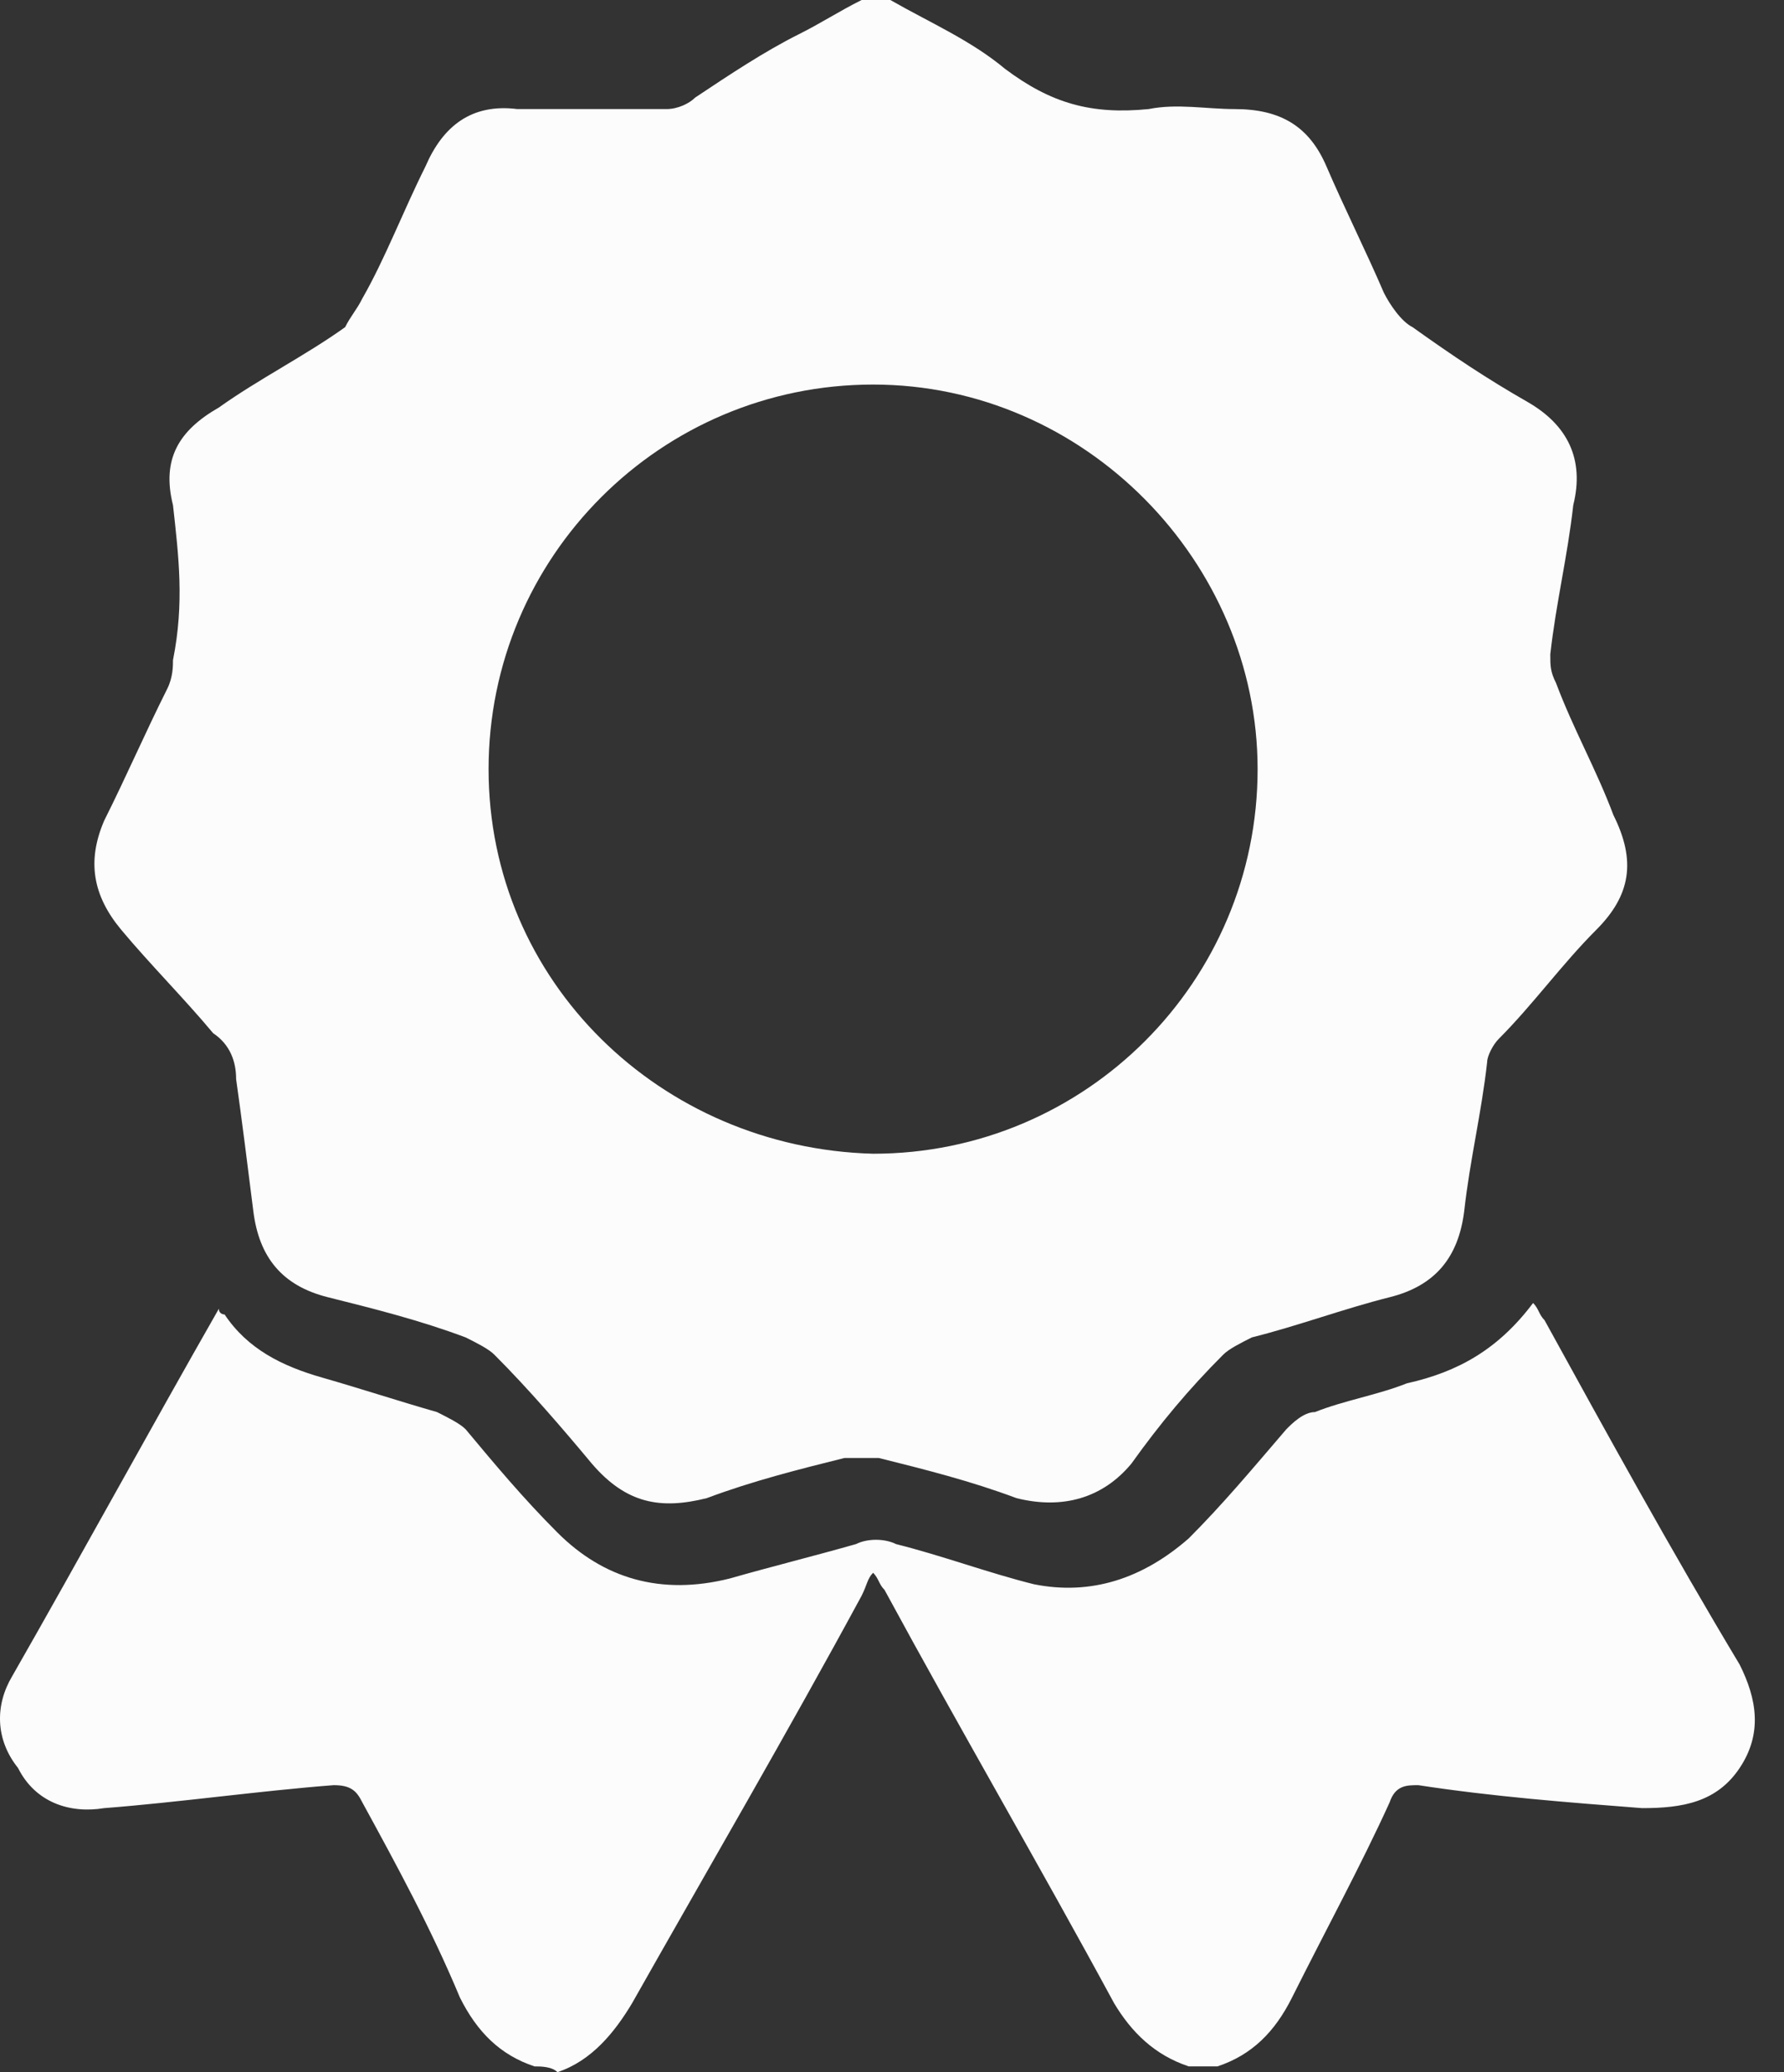
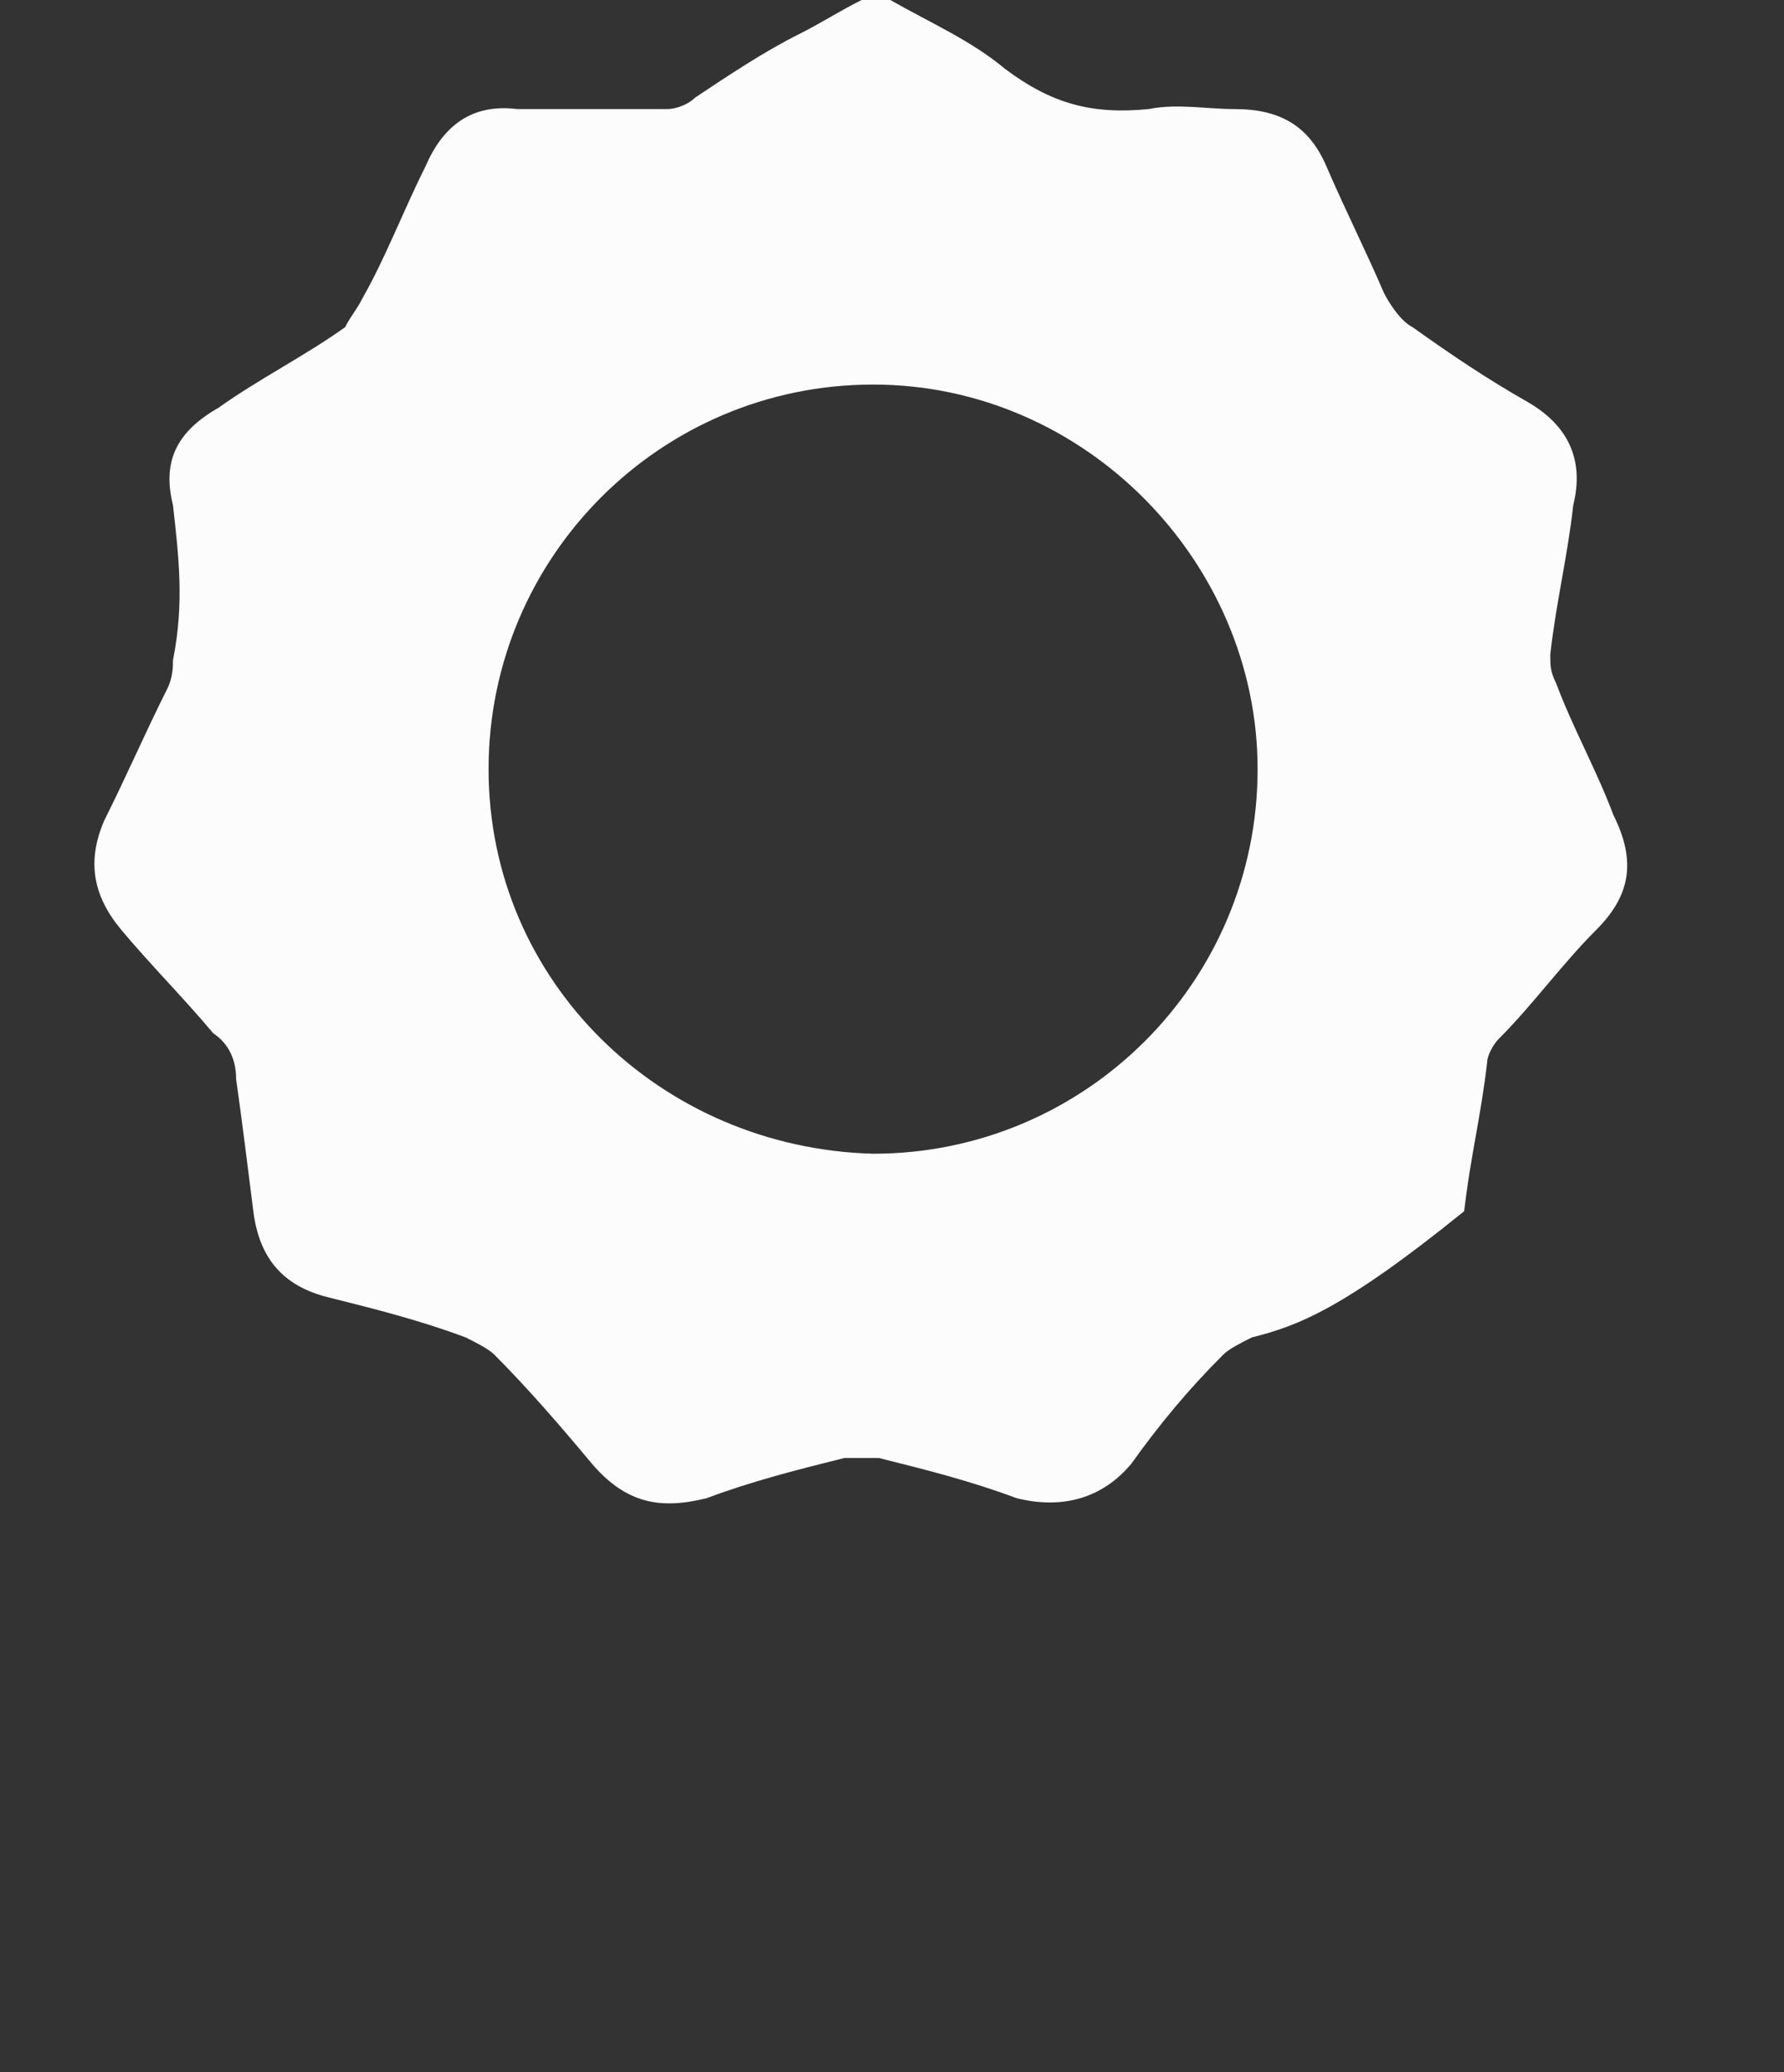
<svg xmlns="http://www.w3.org/2000/svg" width="31" height="36" viewBox="0 0 31 36" fill="none">
  <rect x="0" y="0" width="31" height="36" fill="#333333" stroke="none" />
  <g id="Group">
-     <path id="Vector" d="M15.471 0C16.169 0.399 16.867 0.698 17.465 1.197C18.263 1.795 18.961 1.994 19.959 1.895C20.457 1.795 20.956 1.895 21.454 1.895C22.252 1.895 22.751 2.194 23.05 2.892C23.349 3.59 23.748 4.388 24.047 5.086C24.147 5.285 24.346 5.584 24.546 5.684C25.244 6.183 25.842 6.582 26.54 6.981C27.238 7.38 27.537 7.978 27.338 8.776C27.238 9.673 27.039 10.471 26.939 11.368C26.939 11.568 26.939 11.668 27.039 11.867C27.338 12.665 27.737 13.363 28.036 14.161C28.435 14.958 28.335 15.557 27.737 16.155C27.139 16.753 26.64 17.451 26.042 18.05C25.942 18.15 25.842 18.349 25.842 18.449C25.742 19.346 25.543 20.144 25.443 21.042C25.343 21.839 24.945 22.338 24.147 22.537C23.349 22.737 22.551 23.036 21.753 23.235C21.554 23.335 21.355 23.435 21.255 23.535C20.657 24.133 20.158 24.731 19.659 25.429C19.161 26.028 18.463 26.227 17.665 26.028C16.867 25.729 16.069 25.529 15.271 25.33C15.072 25.33 14.873 25.33 14.673 25.33C13.875 25.529 13.078 25.729 12.28 26.028C11.482 26.227 10.884 26.127 10.285 25.429C9.787 24.831 9.188 24.133 8.59 23.535C8.49 23.435 8.291 23.335 8.091 23.235C7.294 22.936 6.496 22.737 5.698 22.537C4.9 22.338 4.501 21.839 4.402 21.042C4.302 20.244 4.202 19.446 4.103 18.748C4.103 18.449 4.003 18.15 3.704 17.95C3.205 17.352 2.607 16.753 2.108 16.155C1.609 15.557 1.51 14.958 1.809 14.26C2.208 13.463 2.507 12.764 2.906 11.967C3.006 11.767 3.006 11.568 3.006 11.468C3.205 10.471 3.105 9.673 3.006 8.776C2.806 7.978 3.105 7.479 3.803 7.08C4.501 6.582 5.299 6.183 5.997 5.684C6.097 5.485 6.197 5.385 6.296 5.186C6.695 4.488 6.995 3.69 7.393 2.892C7.693 2.194 8.191 1.795 8.989 1.895C9.886 1.895 10.684 1.895 11.582 1.895C11.781 1.895 11.981 1.795 12.08 1.695C12.679 1.296 13.277 0.898 13.875 0.598C14.274 0.399 14.573 0.199 14.972 0C15.072 0 15.271 0 15.471 0ZM15.172 6.681C11.482 6.681 8.49 9.673 8.49 13.363C8.49 17.053 11.482 19.945 15.172 20.044C18.861 20.044 21.853 17.053 21.853 13.363C21.853 9.773 18.861 6.681 15.172 6.681Z" fill="#FCFCFC" />
-     <path id="Vector_2" d="M9.288 35.9C8.69 35.701 8.291 35.302 7.992 34.704C7.493 33.507 6.895 32.41 6.296 31.313C6.197 31.114 6.097 31.014 5.798 31.014C4.501 31.114 3.105 31.313 1.809 31.413C1.21 31.512 0.612 31.313 0.313 30.715C-0.086 30.216 -0.086 29.618 0.213 29.119C1.41 27.025 2.607 24.831 3.803 22.737C3.803 22.837 3.903 22.837 3.903 22.837C4.302 23.435 4.9 23.734 5.598 23.933C6.296 24.133 6.895 24.332 7.593 24.532C7.792 24.632 7.992 24.731 8.091 24.831C8.59 25.429 9.089 26.028 9.687 26.626C10.485 27.424 11.482 27.723 12.679 27.424C13.377 27.224 14.175 27.025 14.873 26.826C15.072 26.726 15.371 26.726 15.571 26.826C16.368 27.025 17.166 27.324 17.964 27.523C18.961 27.723 19.859 27.424 20.657 26.726C21.255 26.127 21.753 25.529 22.352 24.831C22.451 24.731 22.651 24.532 22.85 24.532C23.349 24.332 23.947 24.233 24.446 24.033C25.343 23.834 26.041 23.435 26.64 22.637C26.74 22.737 26.74 22.837 26.839 22.936C27.936 24.931 29.033 26.925 30.23 28.92C30.529 29.518 30.629 30.116 30.23 30.715C29.831 31.313 29.233 31.413 28.535 31.413C27.238 31.313 25.942 31.213 24.645 31.014C24.446 31.014 24.247 31.014 24.147 31.313C23.648 32.41 23.05 33.507 22.451 34.704C22.152 35.302 21.753 35.701 21.155 35.9C20.956 35.9 20.856 35.9 20.657 35.9C20.058 35.701 19.659 35.302 19.36 34.803C18.064 32.41 16.668 30.017 15.371 27.623C15.271 27.523 15.271 27.424 15.172 27.324C15.072 27.424 15.072 27.523 14.972 27.723C13.676 30.116 12.28 32.51 10.983 34.803C10.684 35.302 10.285 35.801 9.687 36C9.587 35.9 9.388 35.9 9.288 35.9Z" fill="#FCFCFC" />
+     <path id="Vector" d="M15.471 0C16.169 0.399 16.867 0.698 17.465 1.197C18.263 1.795 18.961 1.994 19.959 1.895C20.457 1.795 20.956 1.895 21.454 1.895C22.252 1.895 22.751 2.194 23.05 2.892C23.349 3.59 23.748 4.388 24.047 5.086C24.147 5.285 24.346 5.584 24.546 5.684C25.244 6.183 25.842 6.582 26.54 6.981C27.238 7.38 27.537 7.978 27.338 8.776C27.238 9.673 27.039 10.471 26.939 11.368C26.939 11.568 26.939 11.668 27.039 11.867C27.338 12.665 27.737 13.363 28.036 14.161C28.435 14.958 28.335 15.557 27.737 16.155C27.139 16.753 26.64 17.451 26.042 18.05C25.942 18.15 25.842 18.349 25.842 18.449C25.742 19.346 25.543 20.144 25.443 21.042C23.349 22.737 22.551 23.036 21.753 23.235C21.554 23.335 21.355 23.435 21.255 23.535C20.657 24.133 20.158 24.731 19.659 25.429C19.161 26.028 18.463 26.227 17.665 26.028C16.867 25.729 16.069 25.529 15.271 25.33C15.072 25.33 14.873 25.33 14.673 25.33C13.875 25.529 13.078 25.729 12.28 26.028C11.482 26.227 10.884 26.127 10.285 25.429C9.787 24.831 9.188 24.133 8.59 23.535C8.49 23.435 8.291 23.335 8.091 23.235C7.294 22.936 6.496 22.737 5.698 22.537C4.9 22.338 4.501 21.839 4.402 21.042C4.302 20.244 4.202 19.446 4.103 18.748C4.103 18.449 4.003 18.15 3.704 17.95C3.205 17.352 2.607 16.753 2.108 16.155C1.609 15.557 1.51 14.958 1.809 14.26C2.208 13.463 2.507 12.764 2.906 11.967C3.006 11.767 3.006 11.568 3.006 11.468C3.205 10.471 3.105 9.673 3.006 8.776C2.806 7.978 3.105 7.479 3.803 7.08C4.501 6.582 5.299 6.183 5.997 5.684C6.097 5.485 6.197 5.385 6.296 5.186C6.695 4.488 6.995 3.69 7.393 2.892C7.693 2.194 8.191 1.795 8.989 1.895C9.886 1.895 10.684 1.895 11.582 1.895C11.781 1.895 11.981 1.795 12.08 1.695C12.679 1.296 13.277 0.898 13.875 0.598C14.274 0.399 14.573 0.199 14.972 0C15.072 0 15.271 0 15.471 0ZM15.172 6.681C11.482 6.681 8.49 9.673 8.49 13.363C8.49 17.053 11.482 19.945 15.172 20.044C18.861 20.044 21.853 17.053 21.853 13.363C21.853 9.773 18.861 6.681 15.172 6.681Z" fill="#FCFCFC" />
  </g>
</svg>